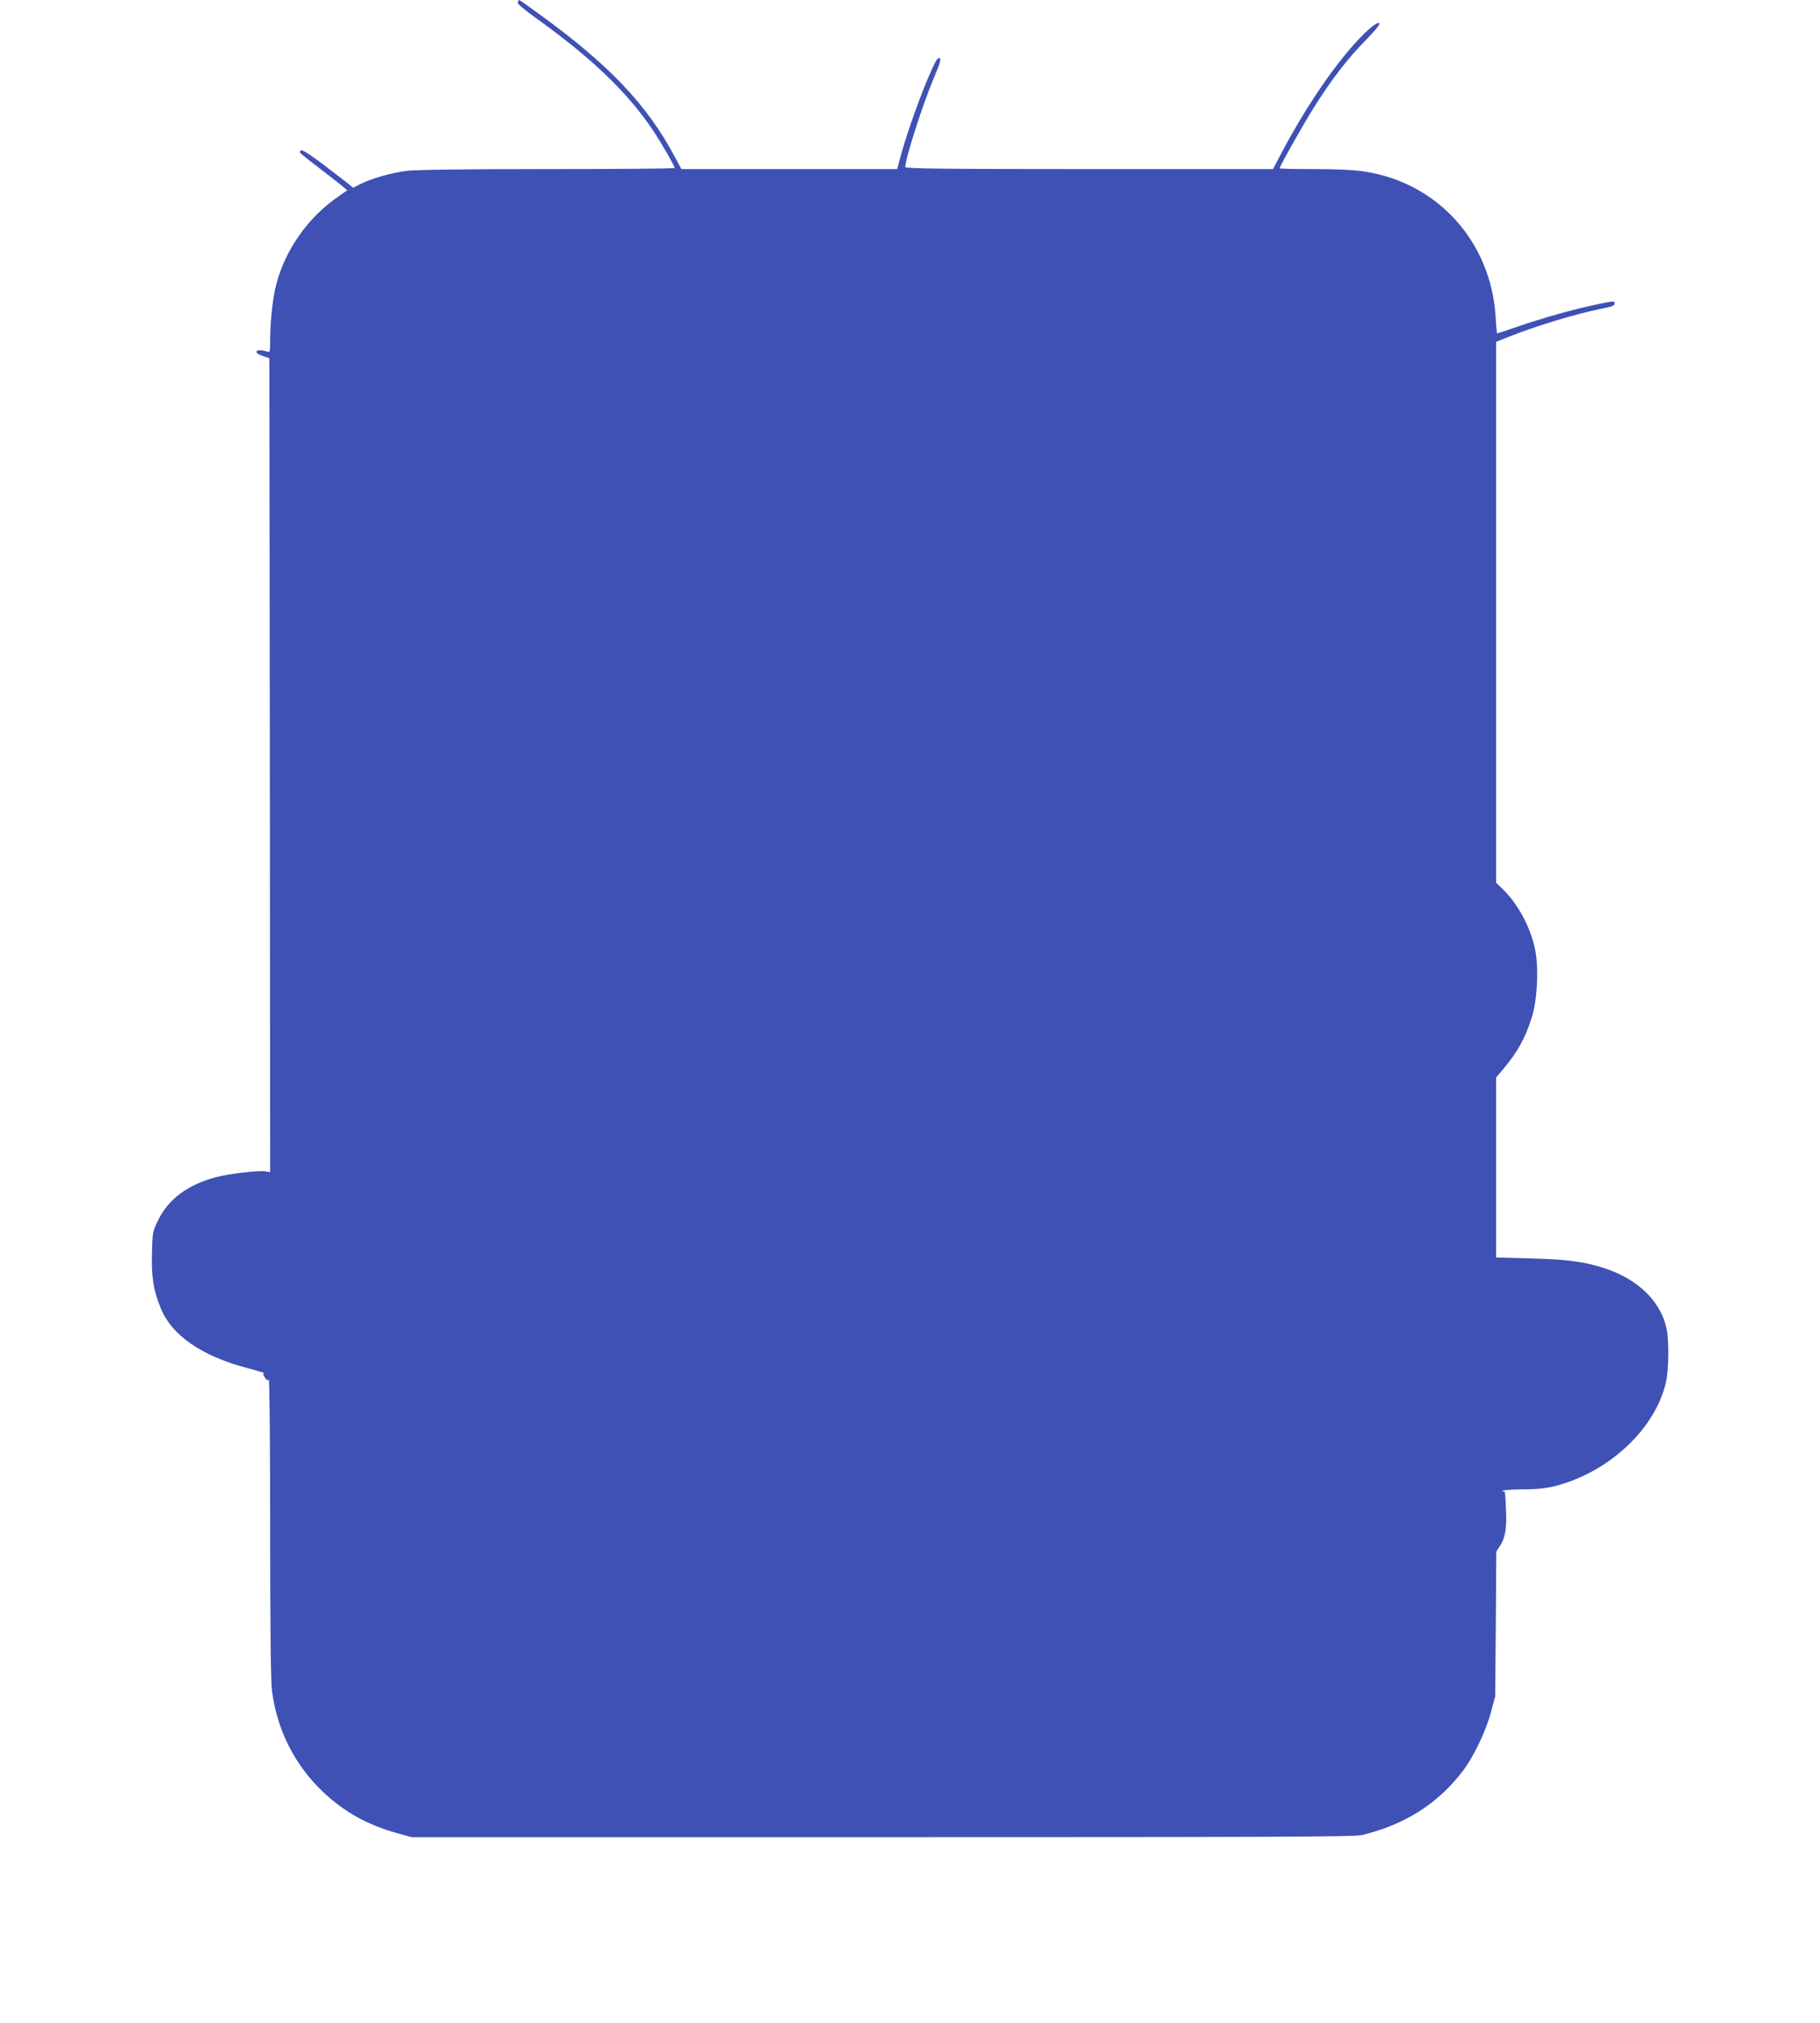
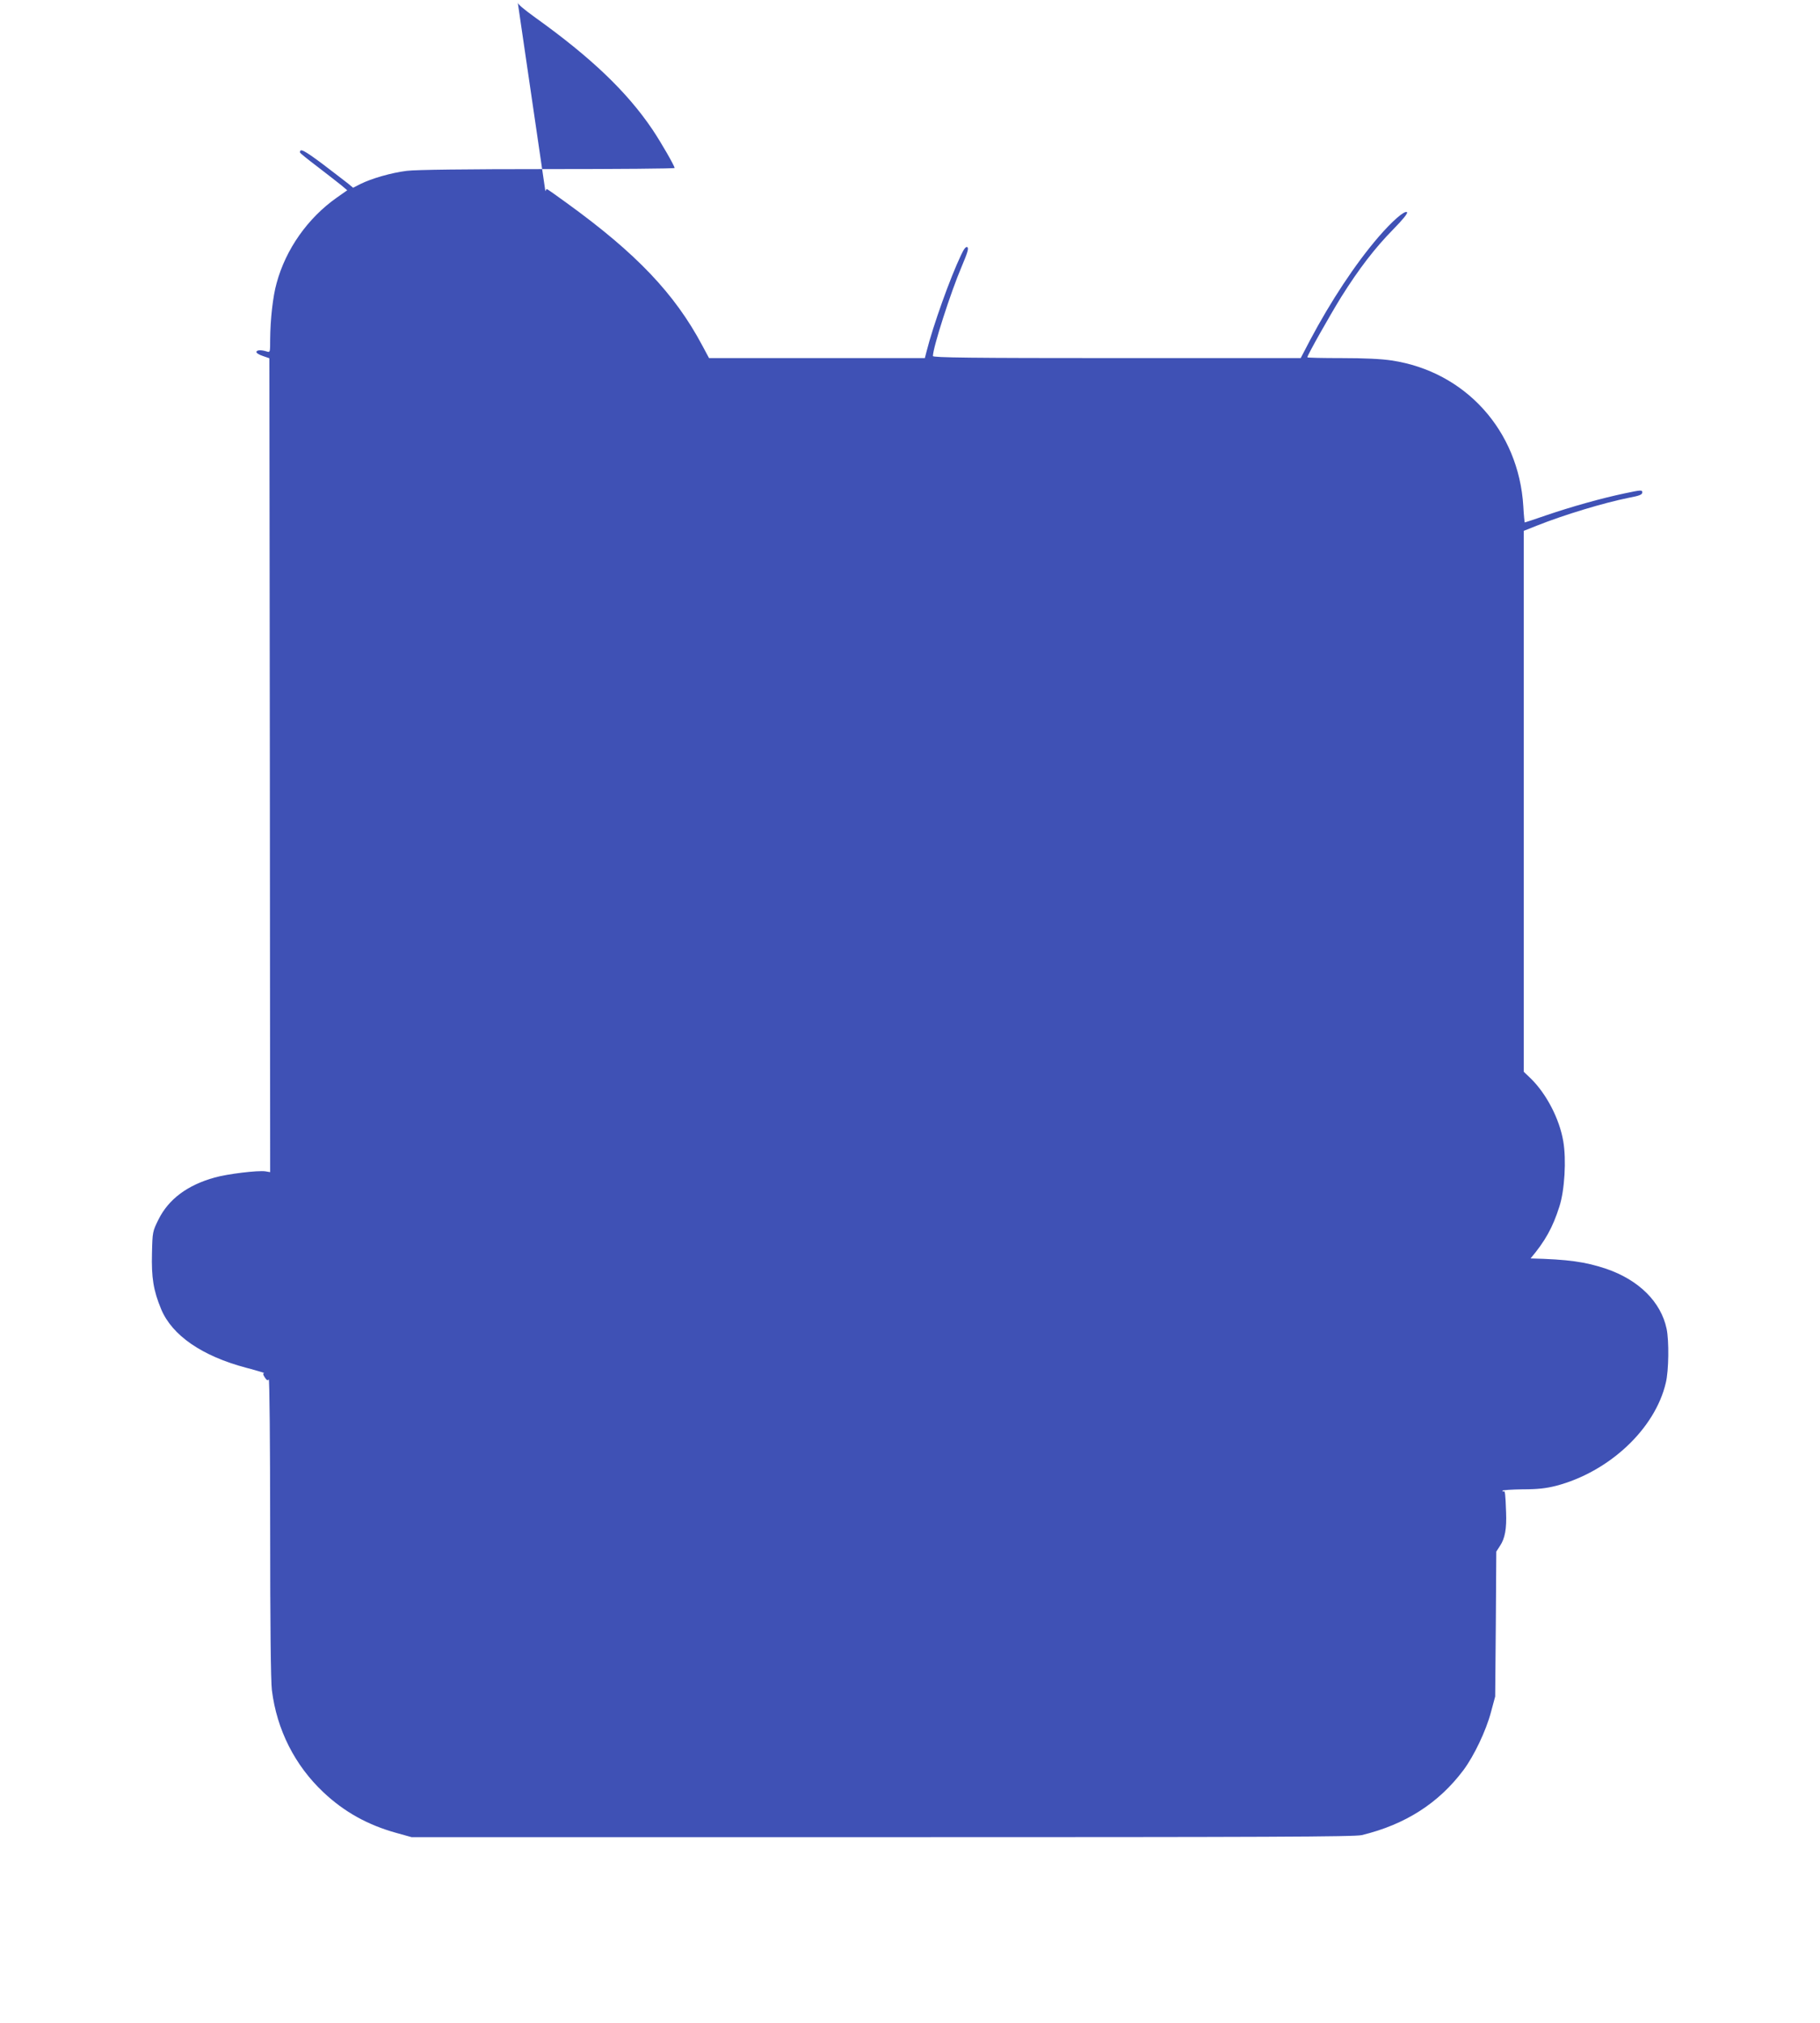
<svg xmlns="http://www.w3.org/2000/svg" version="1.0" width="1152pt" height="1280pt" viewBox="0 0 1152 1280" preserveAspectRatio="xMidYMid meet">
  <g transform="translate(0,1280) scale(0.1,-0.1)" fill="#3f51b5" stroke="none">
-     <path d="M3277 12786 c-4 -9 35 -42 111 -97 352 -252 580 -469 742 -709 55 -82 140 -230 140 -243 0 -4 -361 -7 -802 -7 -522 0 -835 -4 -893 -11 -97 -12 -223 -48 -295 -84 l-45 -23 -30 25 c-17 13 -90 70 -164 126 -117 87 -144 101 -142 72 0 -4 50 -44 112 -91 61 -47 128 -99 149 -116 l38 -32 -67 -47 c-183 -129 -322 -326 -380 -540 -24 -84 -40 -232 -41 -357 0 -82 0 -83 -22 -76 -35 11 -61 10 -65 -2 -2 -7 15 -18 39 -26 l43 -15 3 -2575 2 -2575 -30 5 c-48 7 -239 -16 -321 -39 -173 -48 -292 -137 -356 -266 -37 -75 -38 -78 -41 -212 -4 -156 9 -237 58 -355 69 -166 259 -297 539 -371 69 -18 120 -34 113 -34 -9 -1 -8 -8 4 -27 13 -19 19 -22 25 -12 5 7 9 -412 9 -932 0 -627 4 -975 11 -1035 31 -250 145 -476 327 -647 132 -124 280 -206 460 -256 l97 -27 2980 0 c2448 0 2990 2 3035 13 276 67 486 202 643 411 67 90 143 249 174 366 l27 100 4 459 3 458 24 37 c31 47 42 107 38 211 -4 118 -7 139 -15 133 -5 -2 -8 -1 -8 4 0 4 57 8 128 9 96 0 147 6 211 22 336 88 627 360 695 652 19 77 21 266 5 342 -36 170 -175 308 -381 379 -134 45 -242 60 -480 66 l-218 6 0 569 0 570 43 51 c92 109 140 195 182 327 34 104 45 299 25 414 -24 142 -106 299 -204 396 l-46 44 0 1712 0 1711 83 33 c174 69 422 144 581 176 69 13 86 20 86 34 0 17 -7 16 -112 -6 -147 -31 -336 -84 -497 -139 -72 -25 -133 -45 -135 -45 -1 0 -6 46 -9 103 -29 478 -367 852 -833 922 -64 10 -175 15 -316 15 -120 0 -218 2 -218 5 0 13 140 261 214 381 113 180 214 311 329 428 62 63 94 103 88 109 -14 14 -94 -56 -182 -158 -146 -170 -301 -405 -432 -652 l-59 -113 -1164 0 c-925 0 -1164 3 -1164 13 0 53 113 405 182 566 37 88 46 116 36 123 -9 5 -21 -9 -40 -50 -70 -147 -177 -447 -218 -609 l-11 -43 -683 0 -683 0 -44 82 c-174 326 -416 580 -852 896 -70 51 -128 92 -131 92 -2 0 -6 -6 -9 -14z" />
+     <path d="M3277 12786 c-4 -9 35 -42 111 -97 352 -252 580 -469 742 -709 55 -82 140 -230 140 -243 0 -4 -361 -7 -802 -7 -522 0 -835 -4 -893 -11 -97 -12 -223 -48 -295 -84 l-45 -23 -30 25 c-17 13 -90 70 -164 126 -117 87 -144 101 -142 72 0 -4 50 -44 112 -91 61 -47 128 -99 149 -116 l38 -32 -67 -47 c-183 -129 -322 -326 -380 -540 -24 -84 -40 -232 -41 -357 0 -82 0 -83 -22 -76 -35 11 -61 10 -65 -2 -2 -7 15 -18 39 -26 l43 -15 3 -2575 2 -2575 -30 5 c-48 7 -239 -16 -321 -39 -173 -48 -292 -137 -356 -266 -37 -75 -38 -78 -41 -212 -4 -156 9 -237 58 -355 69 -166 259 -297 539 -371 69 -18 120 -34 113 -34 -9 -1 -8 -8 4 -27 13 -19 19 -22 25 -12 5 7 9 -412 9 -932 0 -627 4 -975 11 -1035 31 -250 145 -476 327 -647 132 -124 280 -206 460 -256 l97 -27 2980 0 c2448 0 2990 2 3035 13 276 67 486 202 643 411 67 90 143 249 174 366 l27 100 4 459 3 458 24 37 c31 47 42 107 38 211 -4 118 -7 139 -15 133 -5 -2 -8 -1 -8 4 0 4 57 8 128 9 96 0 147 6 211 22 336 88 627 360 695 652 19 77 21 266 5 342 -36 170 -175 308 -381 379 -134 45 -242 60 -480 66 c92 109 140 195 182 327 34 104 45 299 25 414 -24 142 -106 299 -204 396 l-46 44 0 1712 0 1711 83 33 c174 69 422 144 581 176 69 13 86 20 86 34 0 17 -7 16 -112 -6 -147 -31 -336 -84 -497 -139 -72 -25 -133 -45 -135 -45 -1 0 -6 46 -9 103 -29 478 -367 852 -833 922 -64 10 -175 15 -316 15 -120 0 -218 2 -218 5 0 13 140 261 214 381 113 180 214 311 329 428 62 63 94 103 88 109 -14 14 -94 -56 -182 -158 -146 -170 -301 -405 -432 -652 l-59 -113 -1164 0 c-925 0 -1164 3 -1164 13 0 53 113 405 182 566 37 88 46 116 36 123 -9 5 -21 -9 -40 -50 -70 -147 -177 -447 -218 -609 l-11 -43 -683 0 -683 0 -44 82 c-174 326 -416 580 -852 896 -70 51 -128 92 -131 92 -2 0 -6 -6 -9 -14z" />
  </g>
</svg>